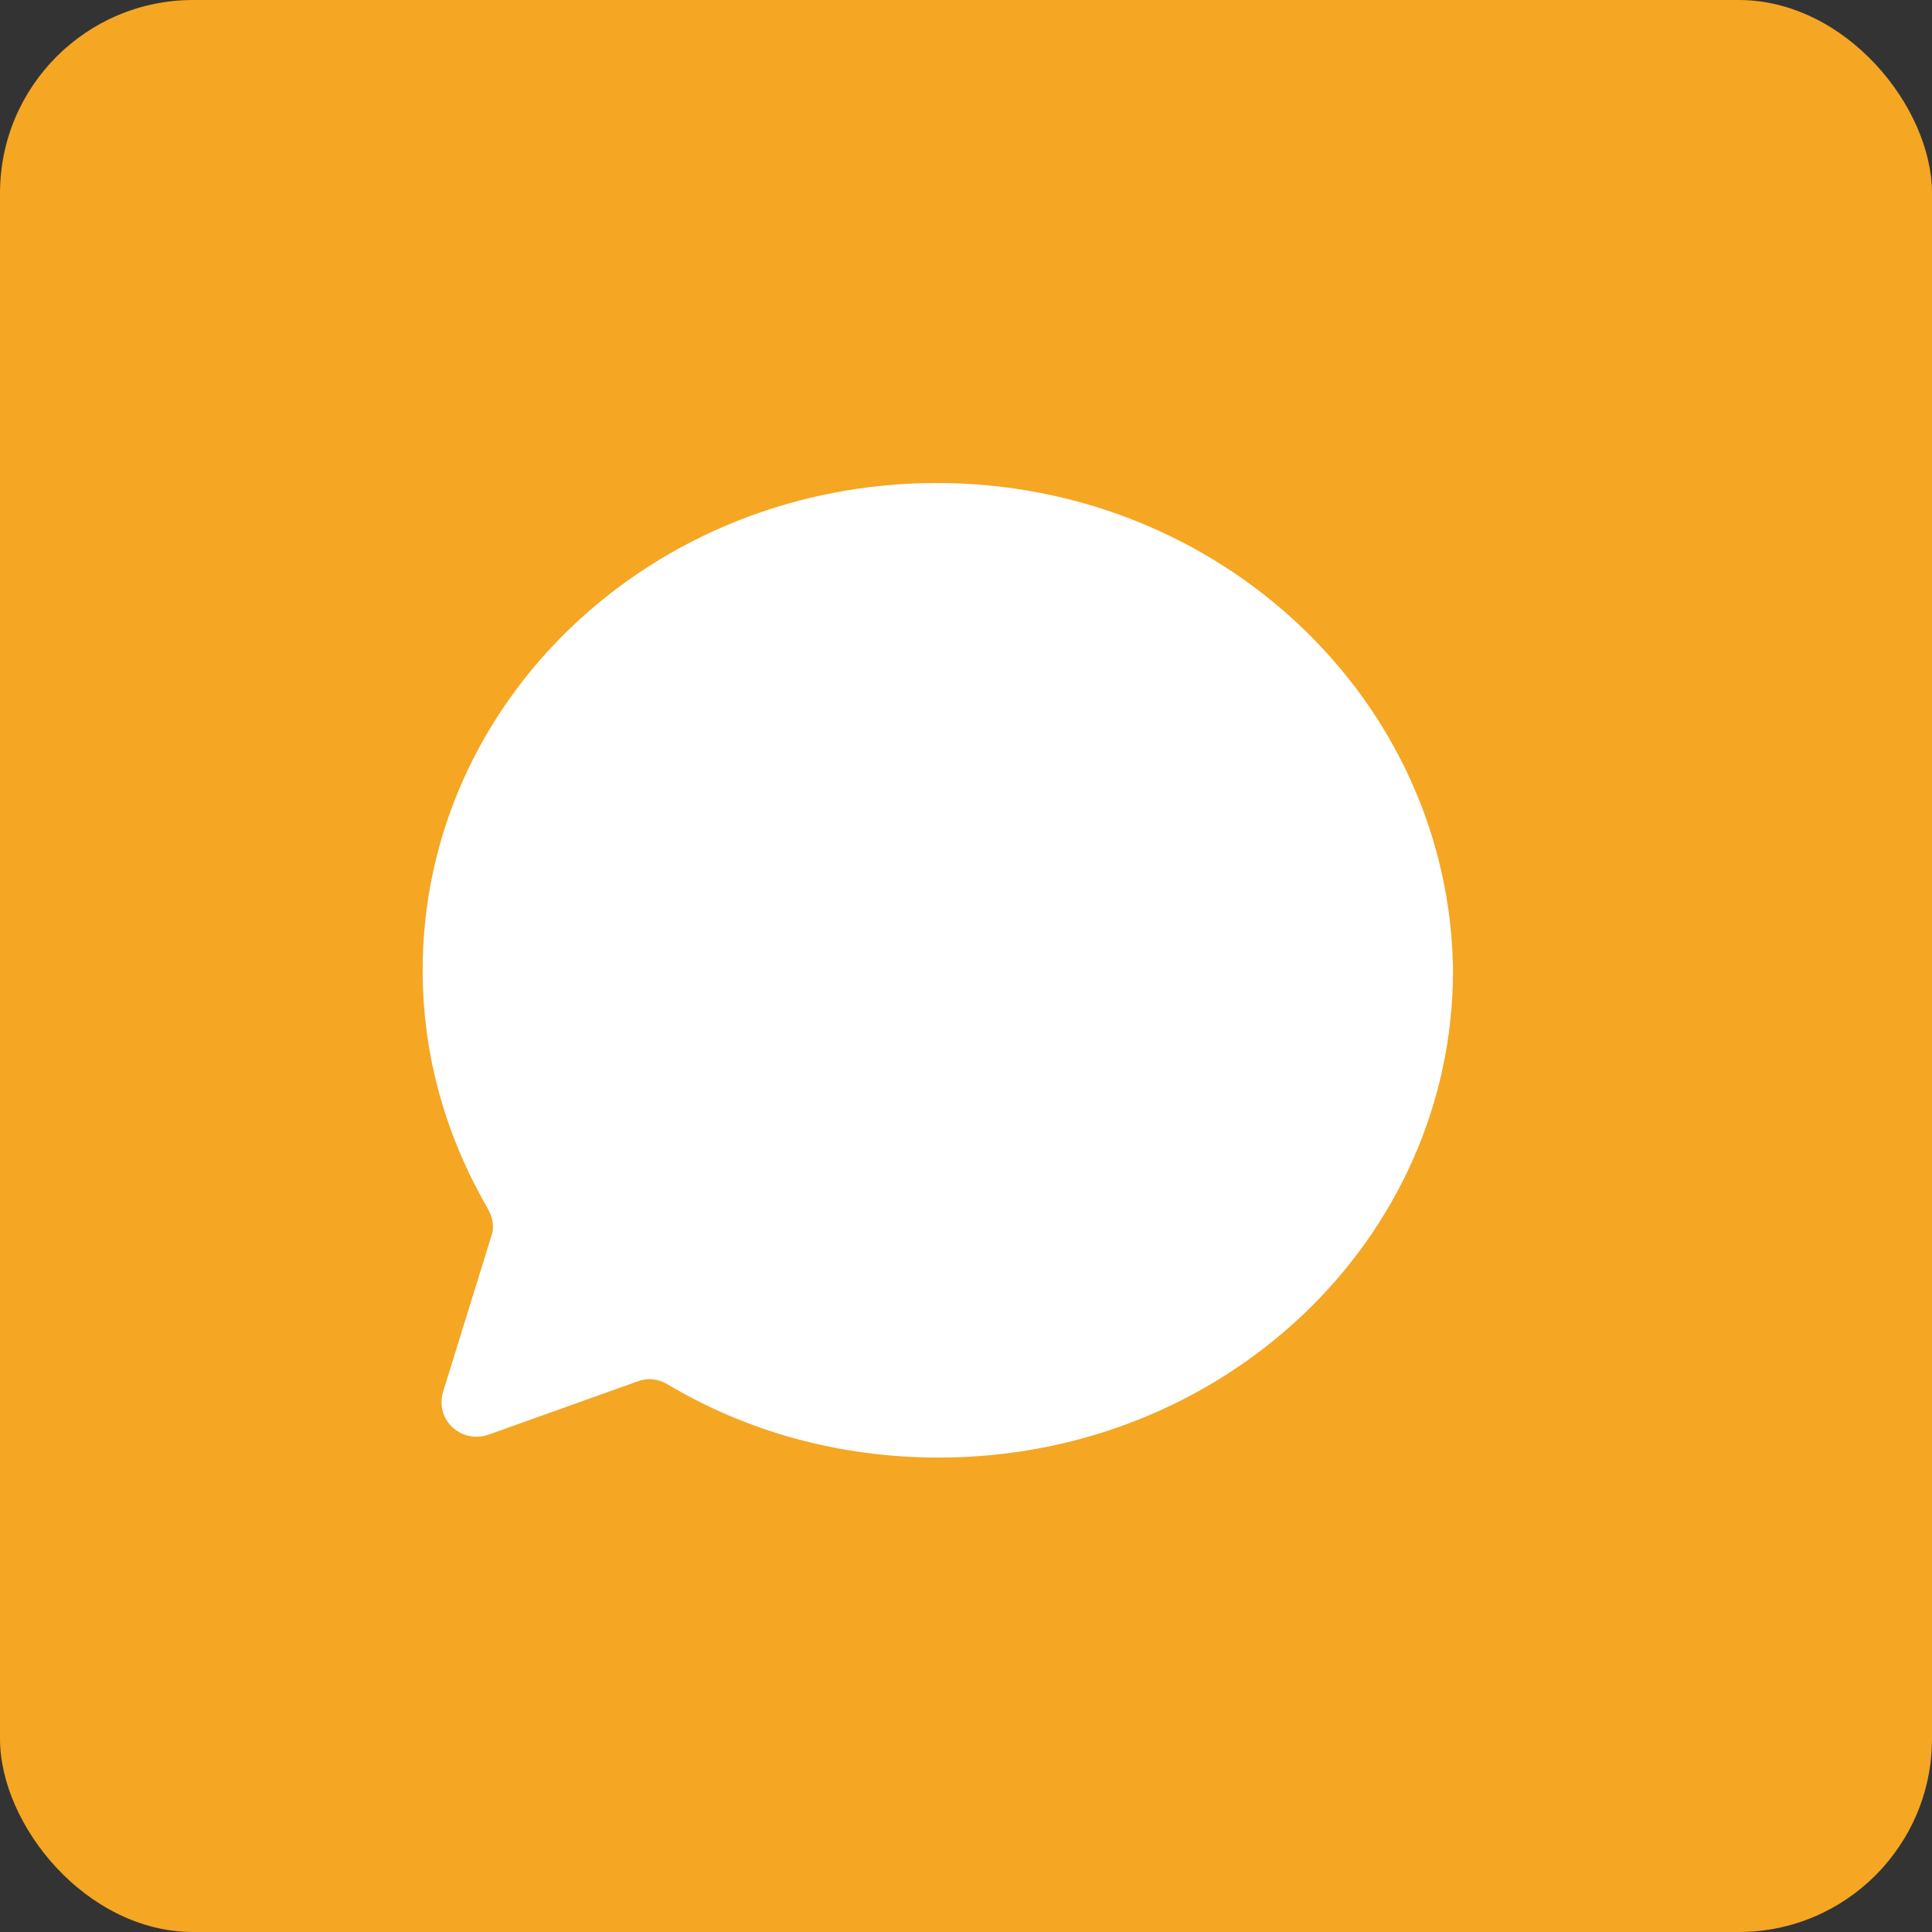
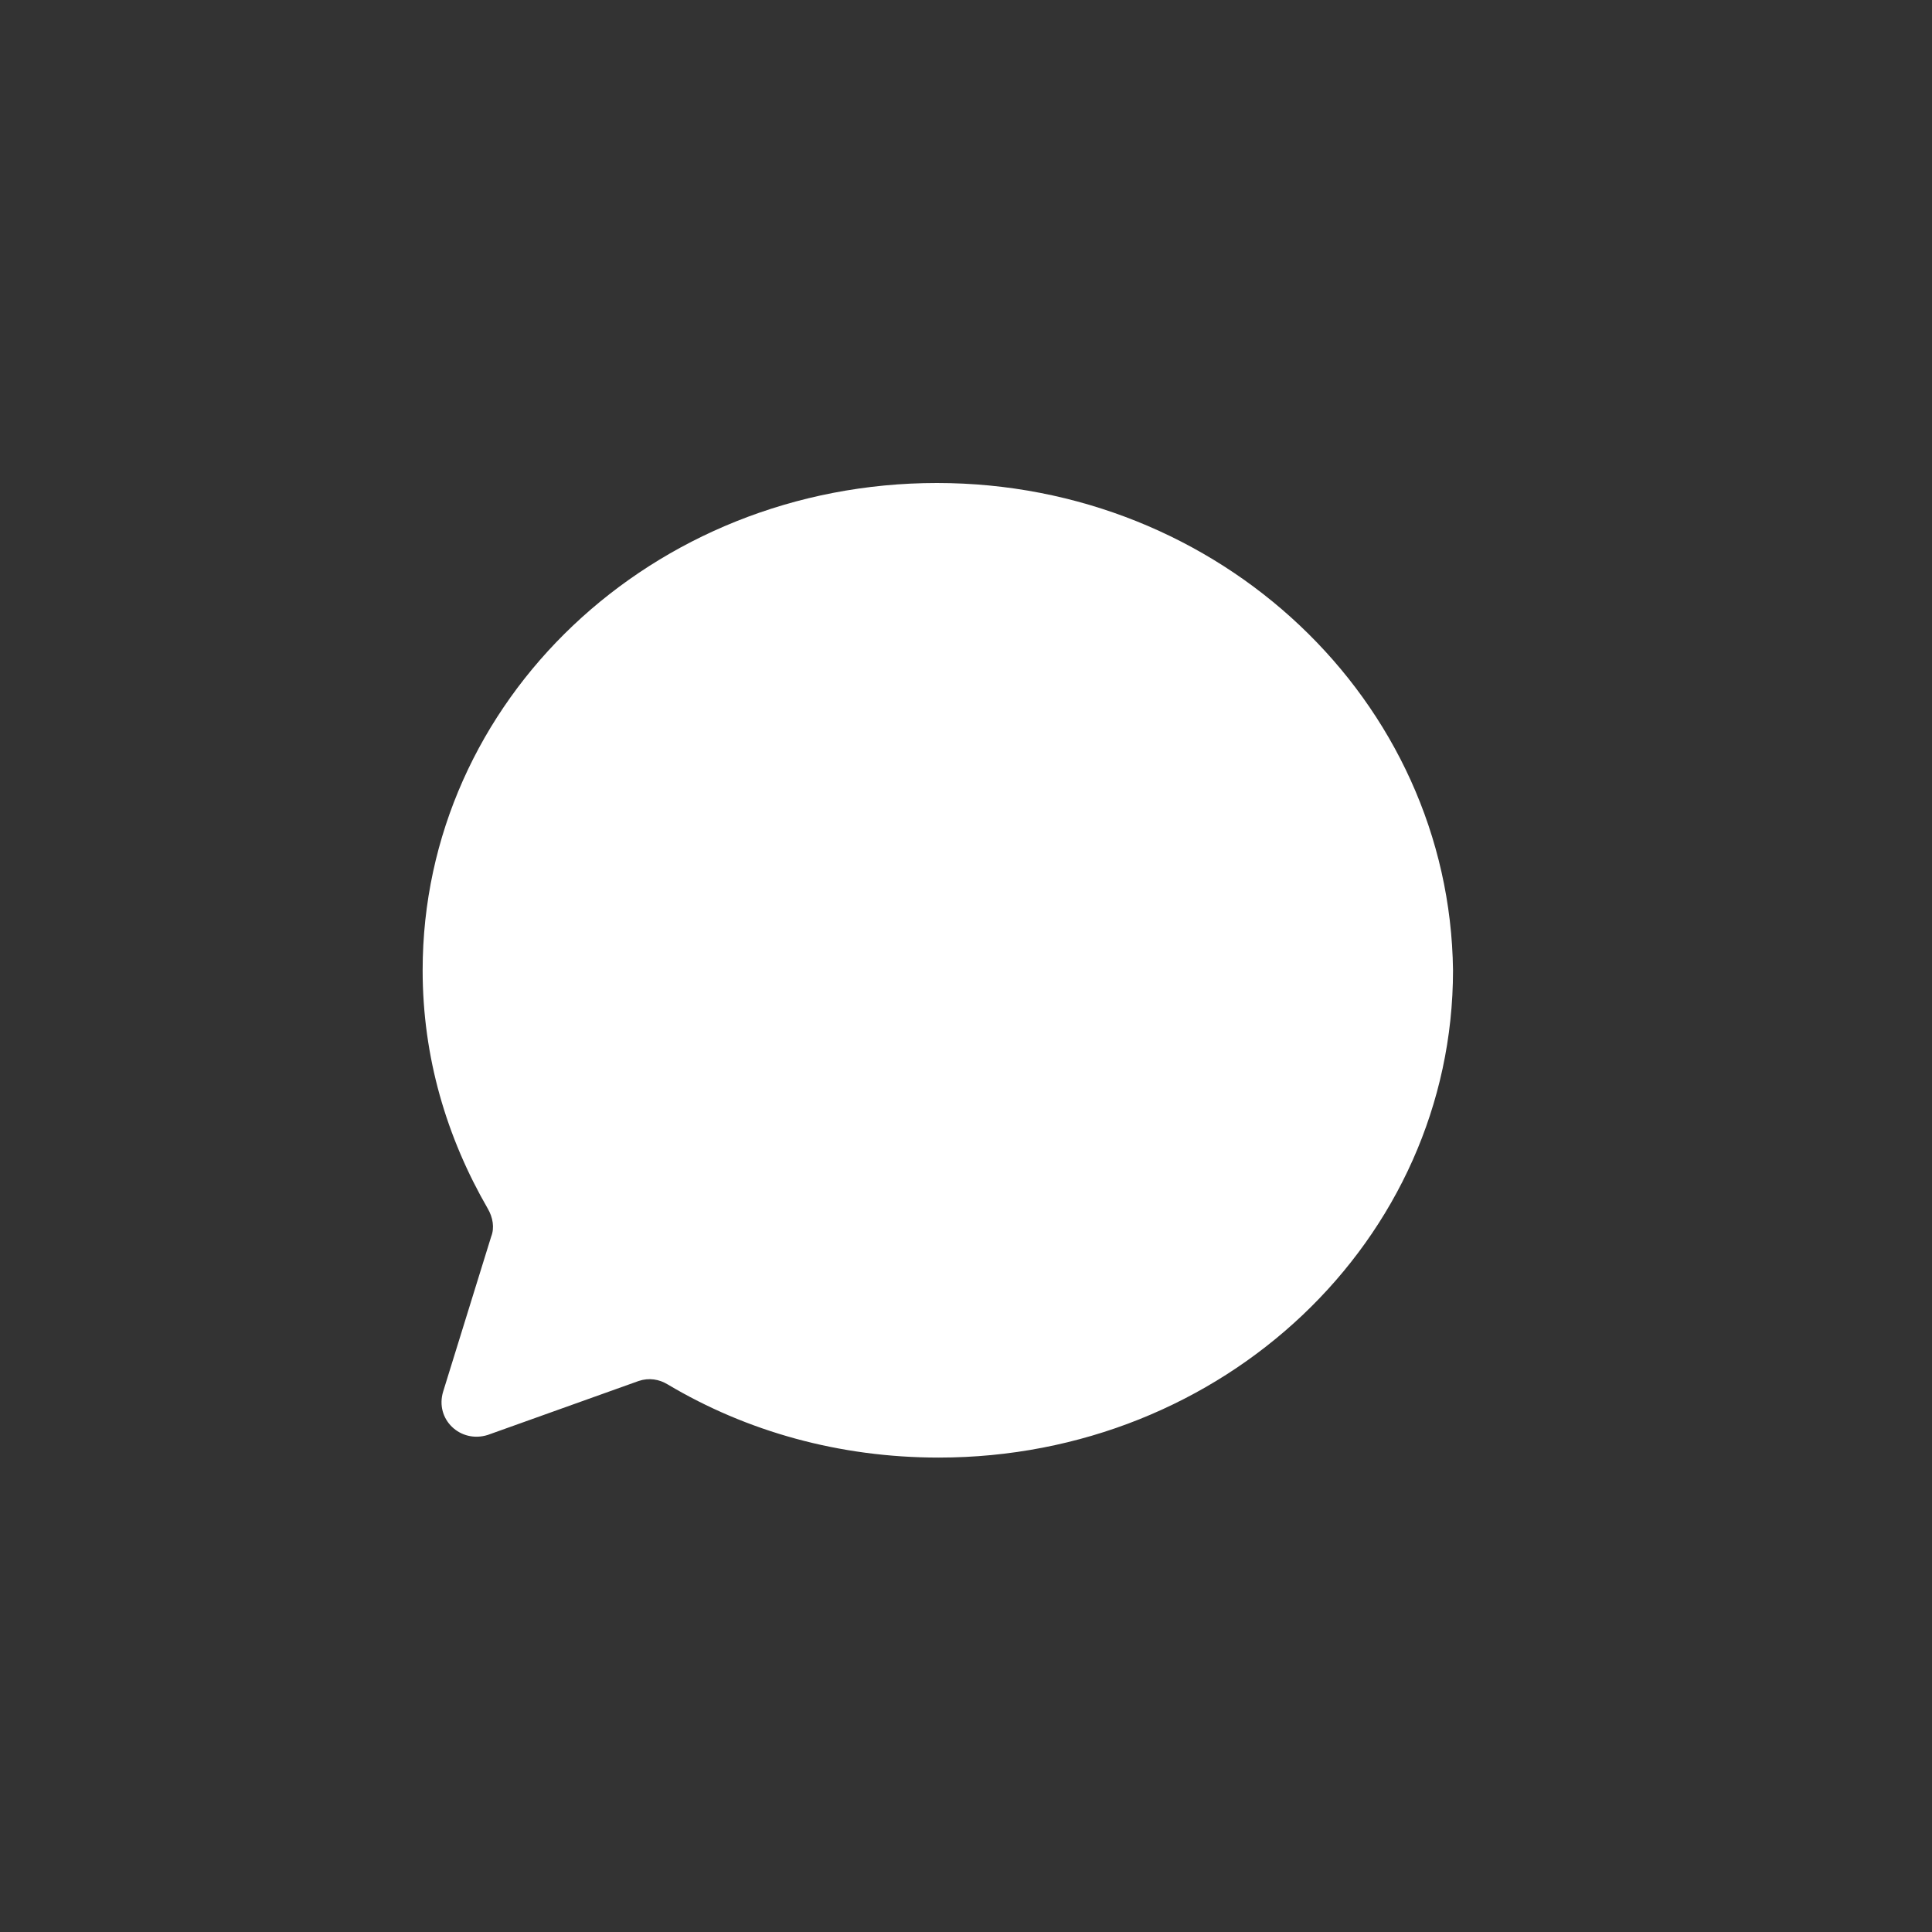
<svg xmlns="http://www.w3.org/2000/svg" width="25" height="25" viewBox="0 0 25 25">
  <rect x="0" y="0" width="25" height="25" fill="#333333" stroke="none" />
  <g fill="none" fill-rule="evenodd">
-     <rect width="25" height="25" fill="#F5A623" rx="2.5" />
    <path fill="#FFF" d="M12.124,6.25 C8.442,6.25 5.469,9.065 5.469,12.555 C5.469,13.681 5.779,14.717 6.312,15.64 C6.378,15.753 6.401,15.888 6.356,16.001 L5.735,18.005 C5.624,18.365 5.957,18.68 6.312,18.568 L8.264,17.87 C8.397,17.825 8.53,17.847 8.641,17.915 C9.662,18.523 10.86,18.861 12.147,18.861 C15.829,18.861 18.802,16.046 18.802,12.555 C18.758,9.065 15.785,6.25 12.124,6.25 L12.124,6.25 Z" />
  </g>
</svg>